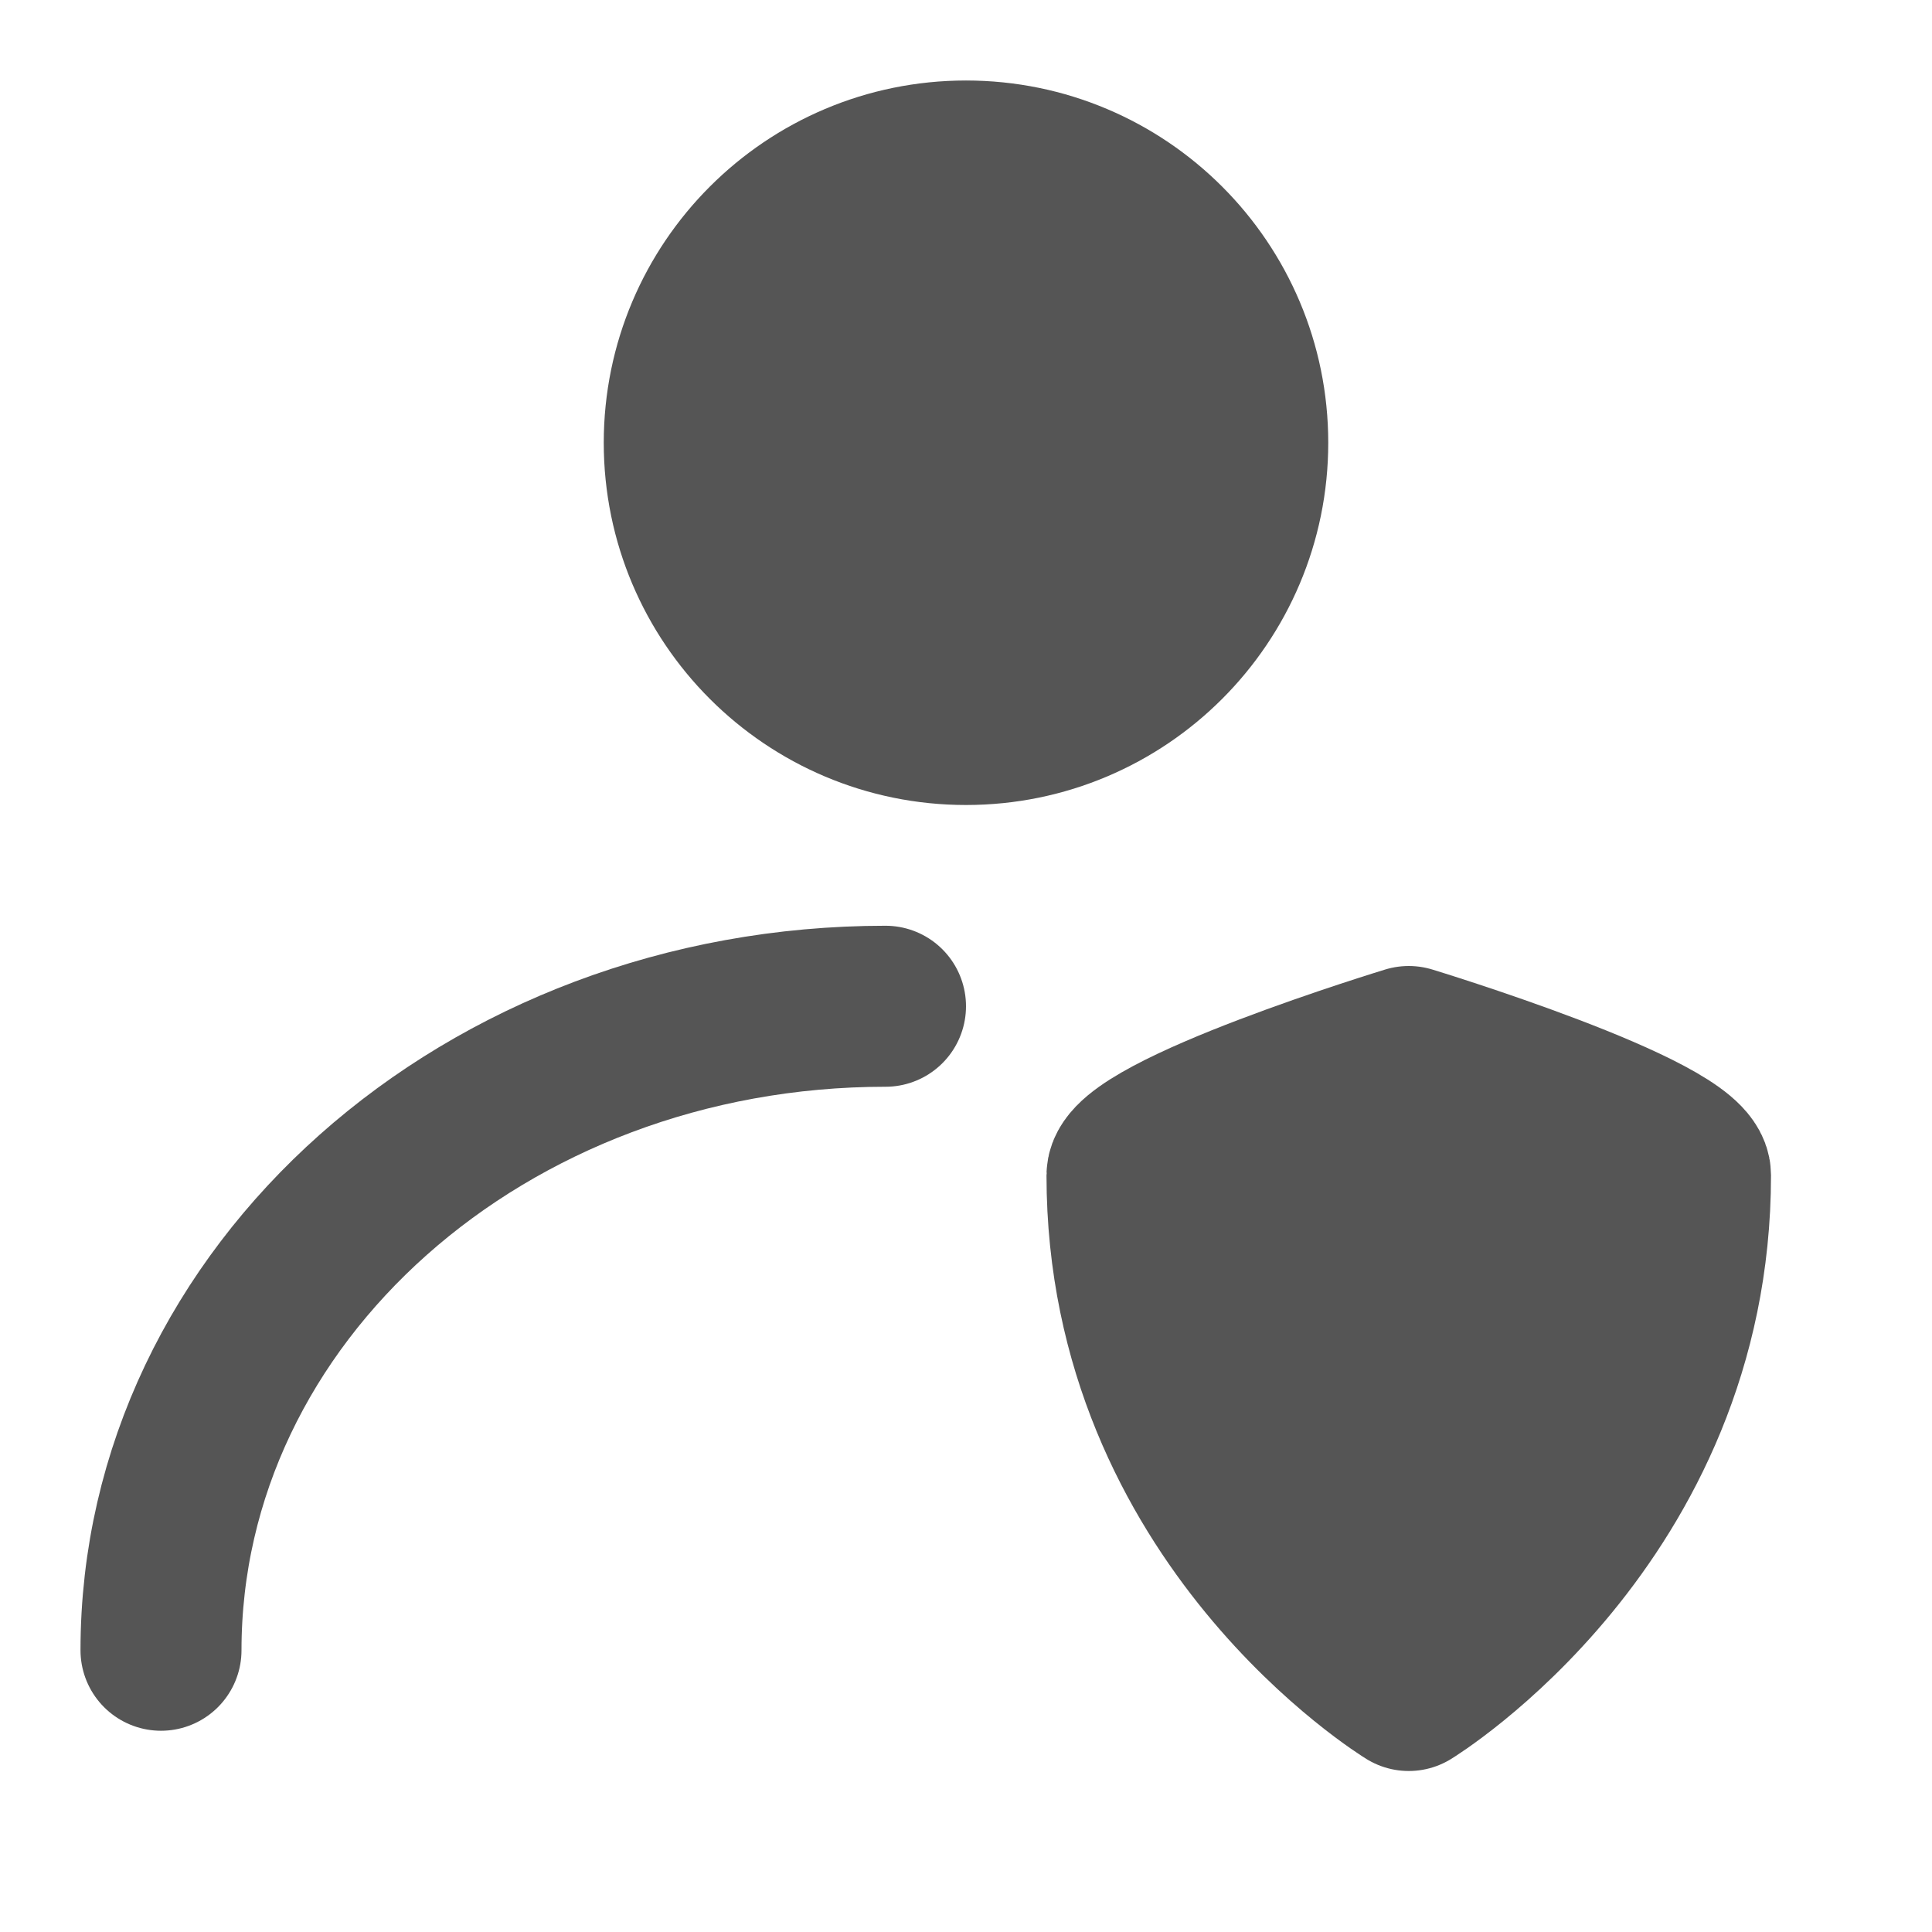
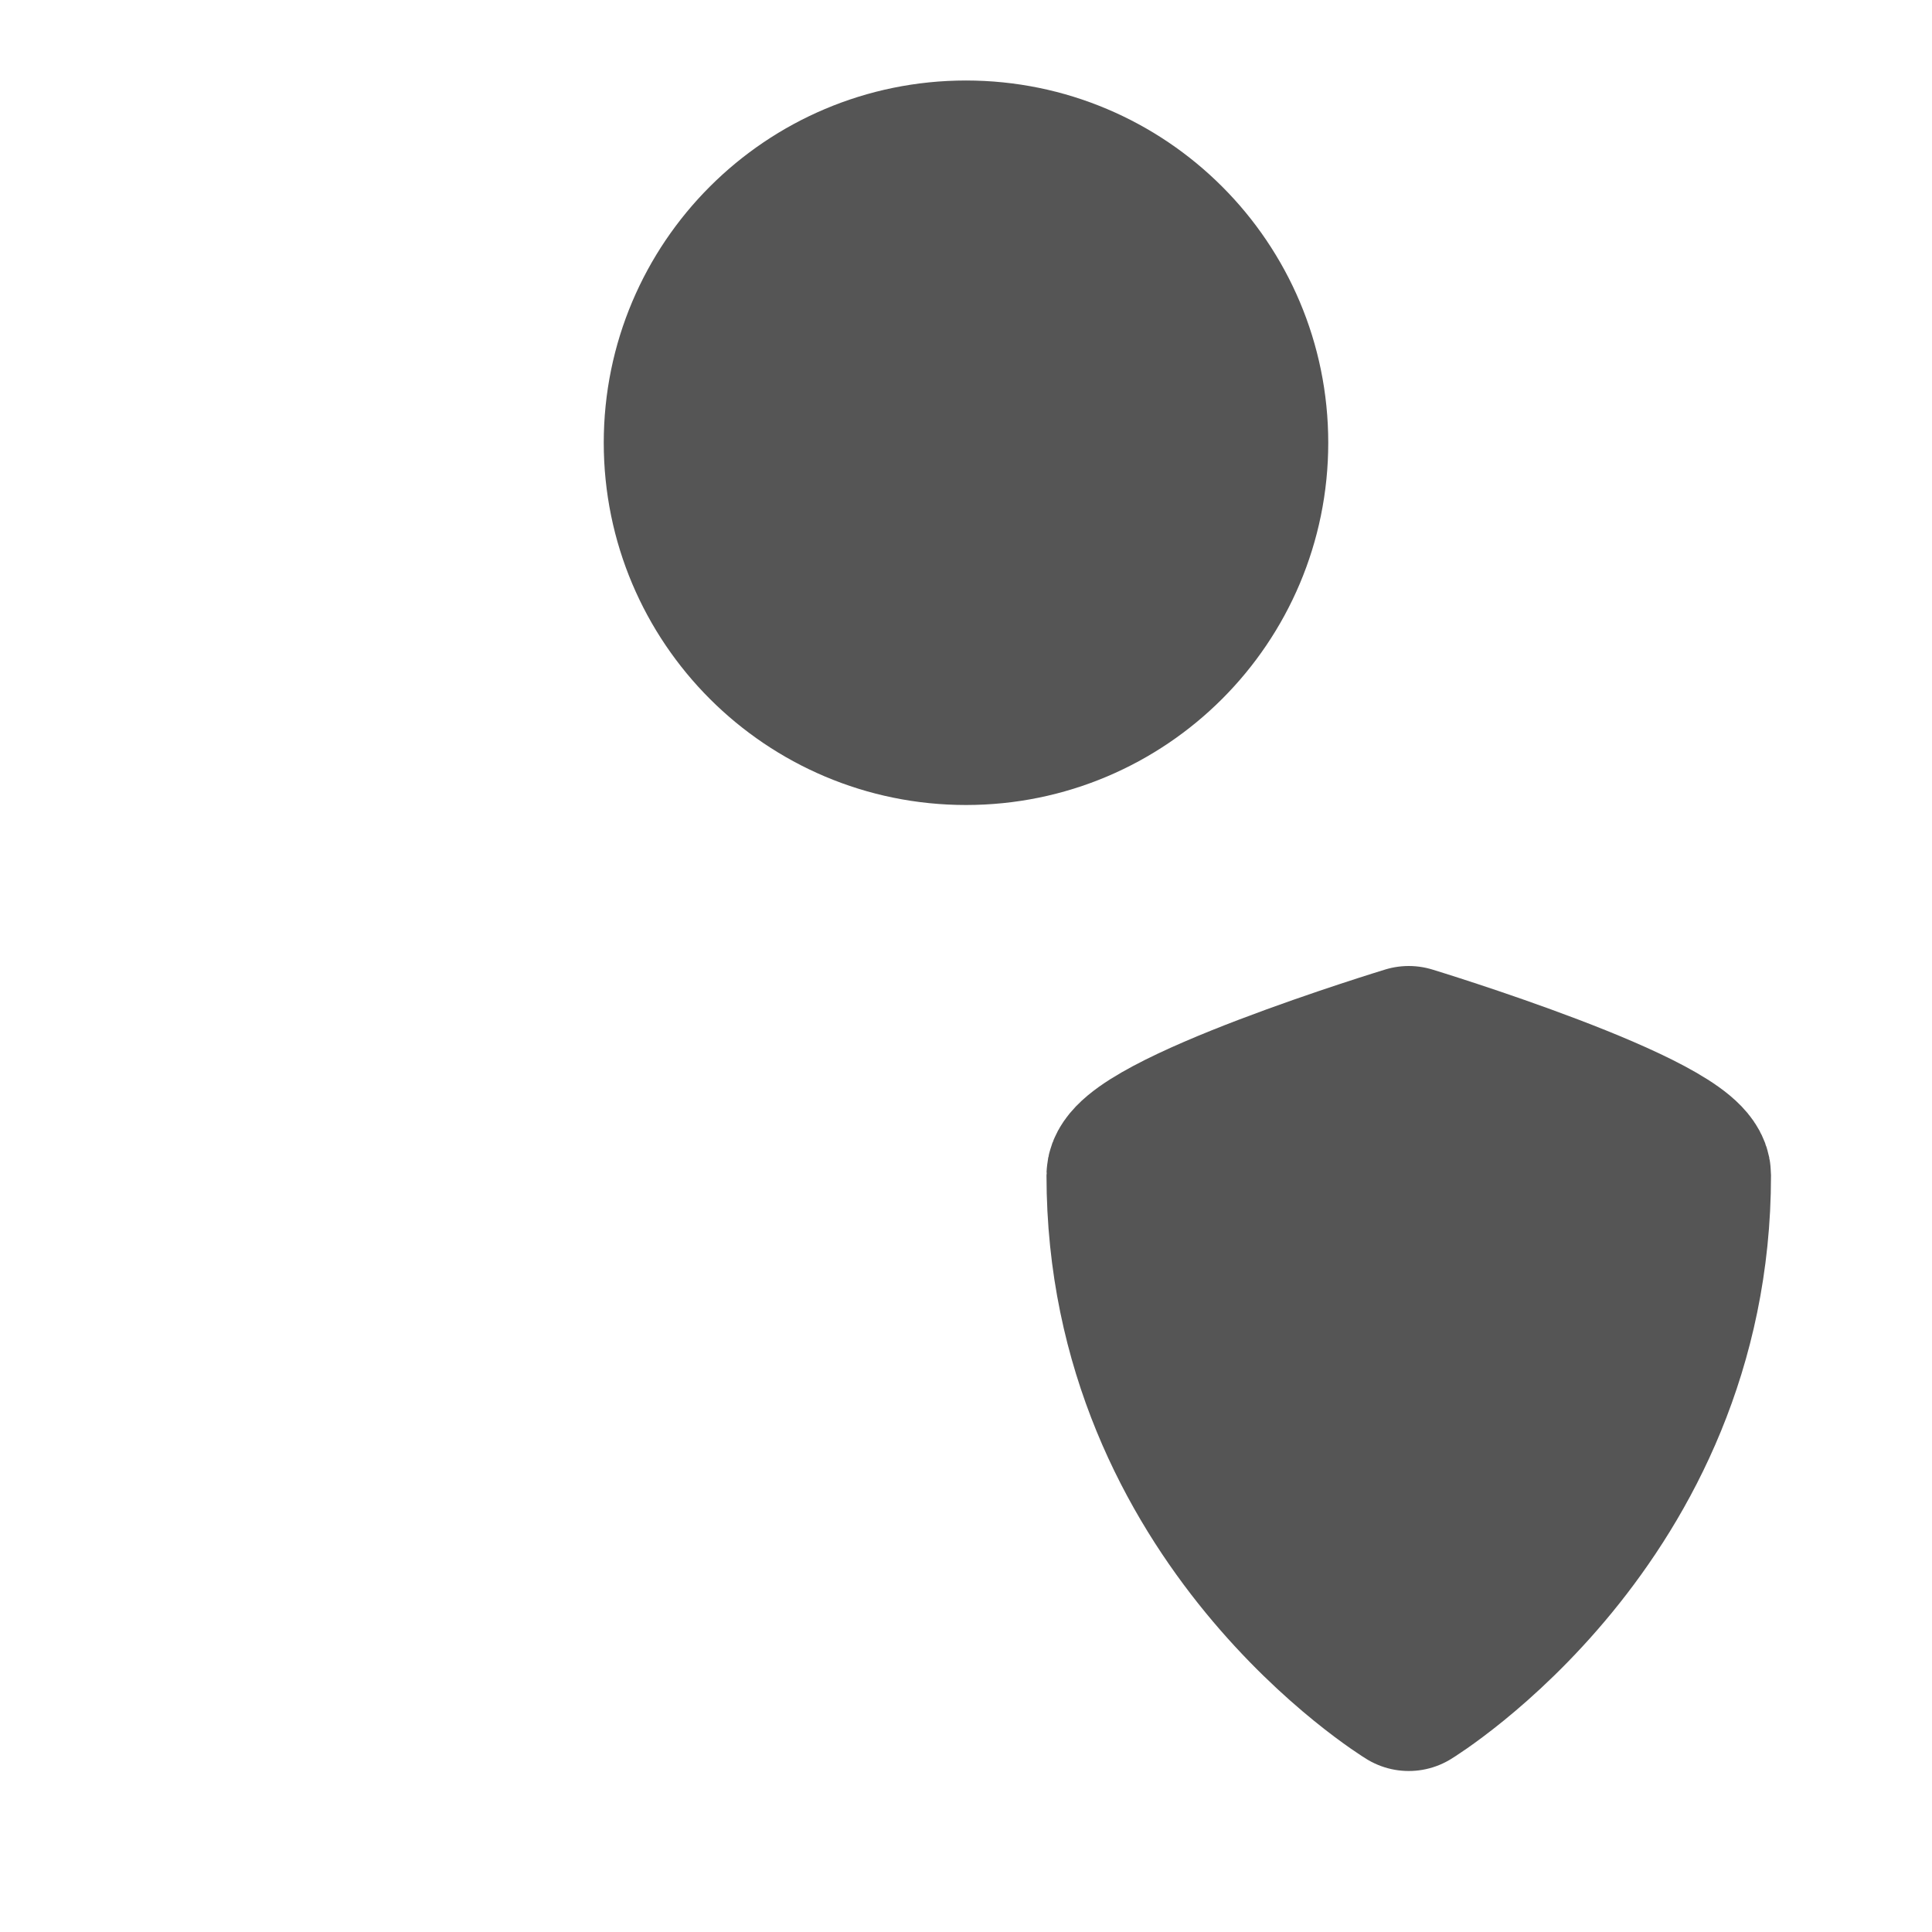
<svg xmlns="http://www.w3.org/2000/svg" width="24" height="24" viewBox="0 0 24 24" fill="none">
  <path d="M12 9C13.933 9 15.5 7.433 15.5 5.5C15.5 3.567 13.933 2 12 2C10.067 2 8.5 3.567 8.5 5.5C8.5 7.433 10.067 9 12 9Z" fill="#555555" stroke="#555555" stroke-width="2" stroke-linecap="round" stroke-linejoin="round" />
-   <path d="M2 20.5C2 16.081 6.029 12.5 11 12.5" stroke="#555555" stroke-width="2" stroke-linecap="round" stroke-linejoin="round" />
  <path d="M14 14.6C14 14.066 17.5 13 17.5 13C17.5 13 21 14.066 21 14.6C21 18.866 17.5 21 17.5 21C17.5 21 14 18.866 14 14.6Z" fill="#555555" stroke="#555555" stroke-width="2" stroke-linecap="round" stroke-linejoin="round" />
</svg>